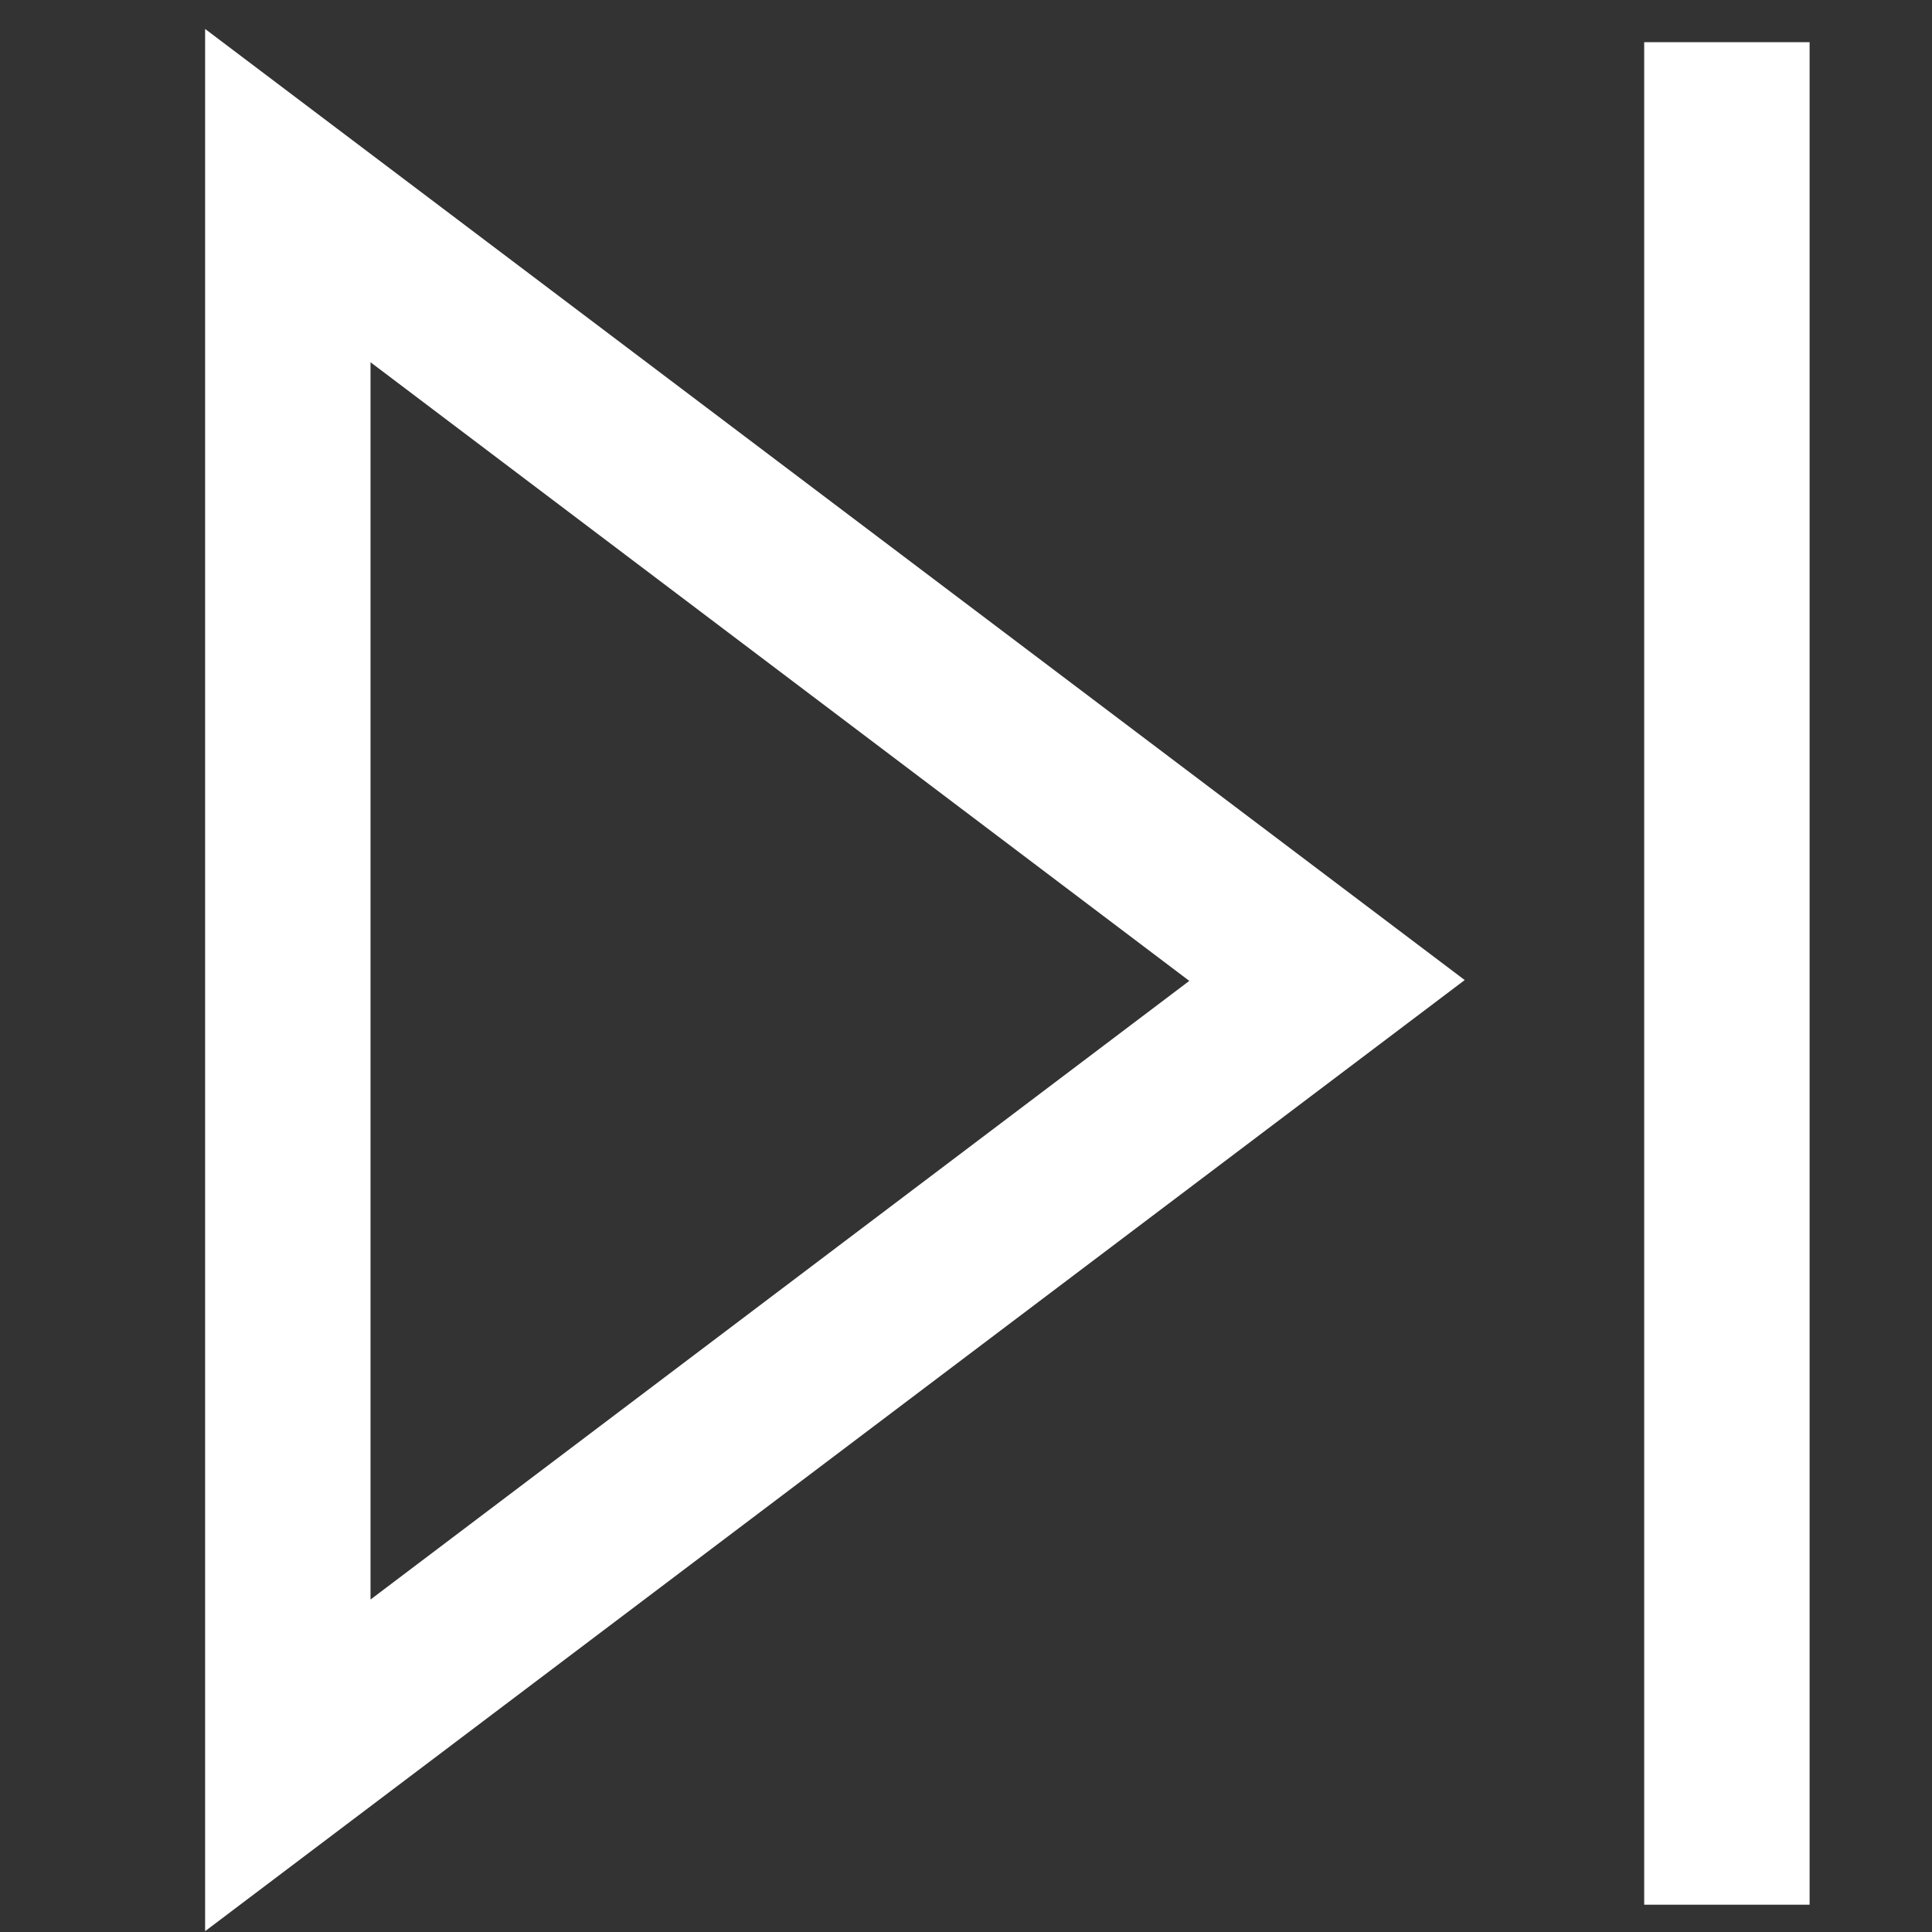
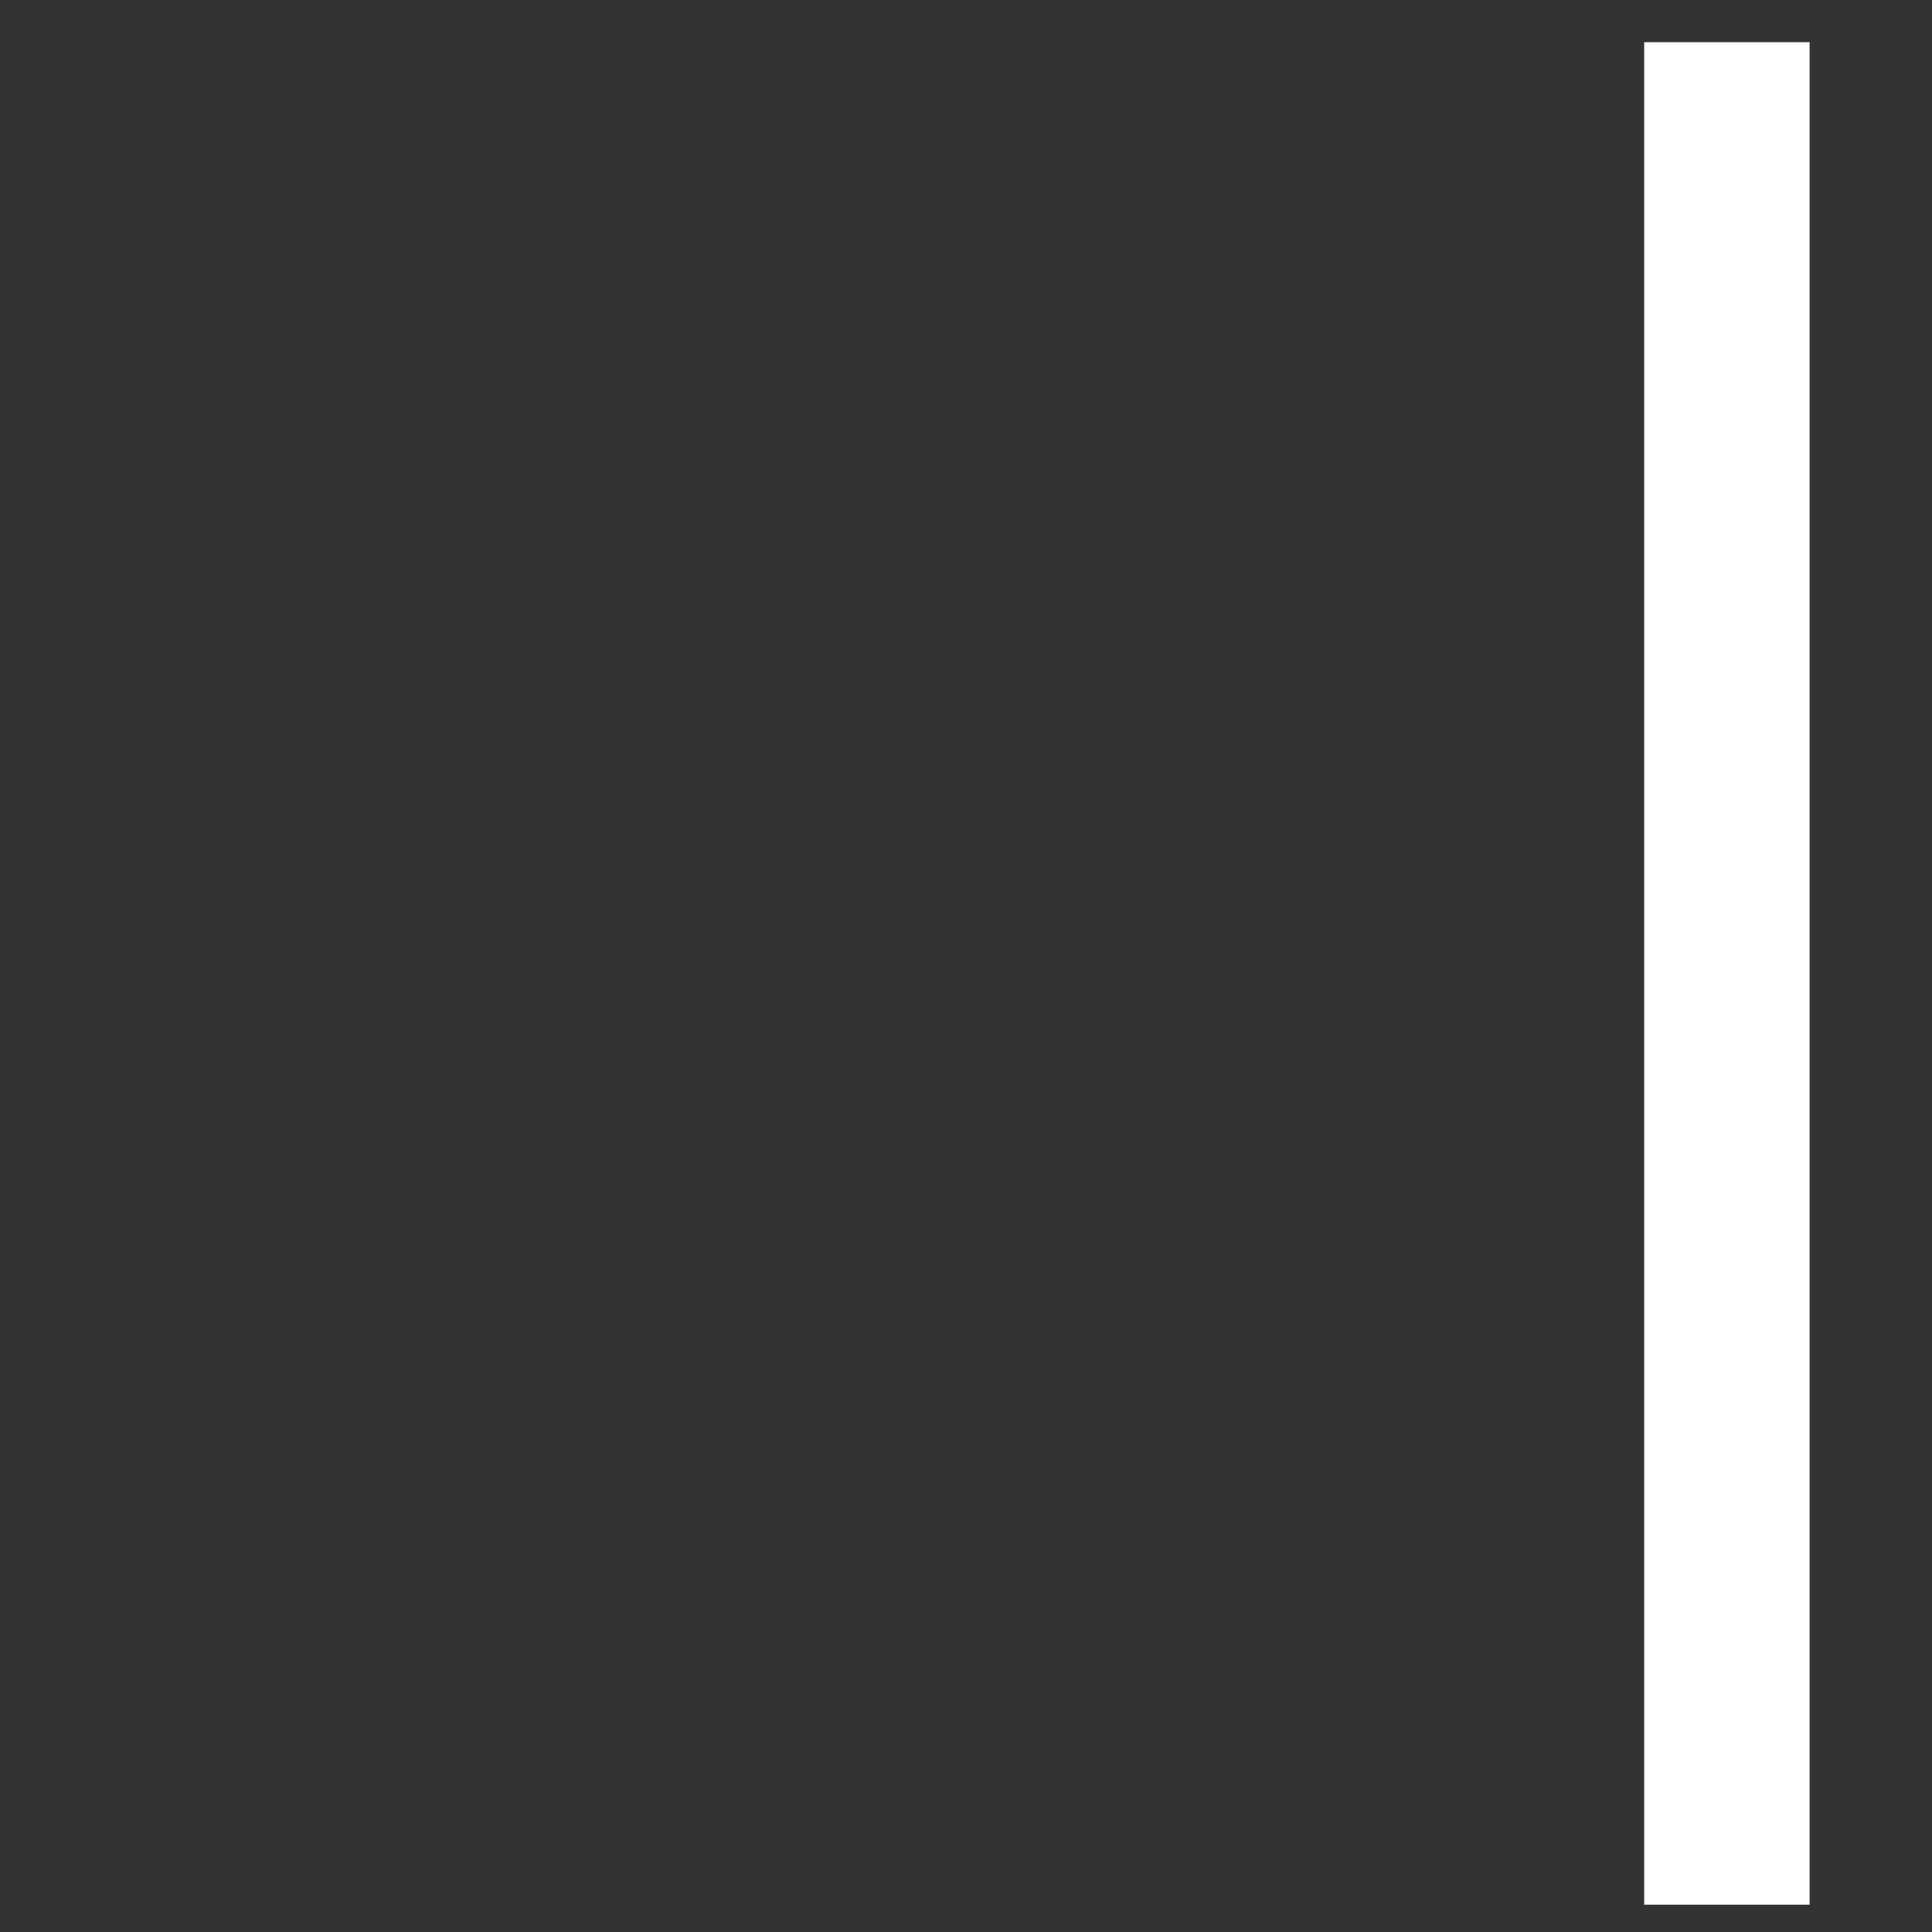
<svg xmlns="http://www.w3.org/2000/svg" id="Layer_268c971c2e480e" data-name="Layer 2" viewBox="0 0 23.36 23.36" aria-hidden="true" width="23px" height="23px">
  <rect x="0" y="0" width="23.36" height="23.36" fill="#333333" stroke="none" />
  <defs>
    <linearGradient class="cerosgradient" data-cerosgradient="true" id="CerosGradient_id71e2cded5" gradientUnits="userSpaceOnUse" x1="50%" y1="100%" x2="50%" y2="0%">
      <stop offset="0%" stop-color="#d1d1d1" />
      <stop offset="100%" stop-color="#d1d1d1" />
    </linearGradient>
    <linearGradient />
    <style>
      .cls-1-68c971c2e480e{
        fill: #fff;
      }

      .cls-2-68c971c2e480e, .cls-3-68c971c2e480e{
        fill: none;
      }

      .cls-3-68c971c2e480e{
        stroke: #fff;
        stroke-linecap: square;
        stroke-miterlimit: 10;
        stroke-width: 2px;
      }
    </style>
  </defs>
  <g id="Guides68c971c2e480e">
    <g>
      <line class="cls-3-68c971c2e480e" x1="20.88" y1="1.51" x2="20.88" y2="22.03" />
-       <path class="cls-1-68c971c2e480e" d="M4.48,4.38l9.9,7.48-9.9,7.48V4.38M2.48.35v23l15.23-11.5L2.48.35h0Z" />
      <rect class="cls-2-68c971c2e480e" width="23.36" height="23.36" />
    </g>
  </g>
</svg>